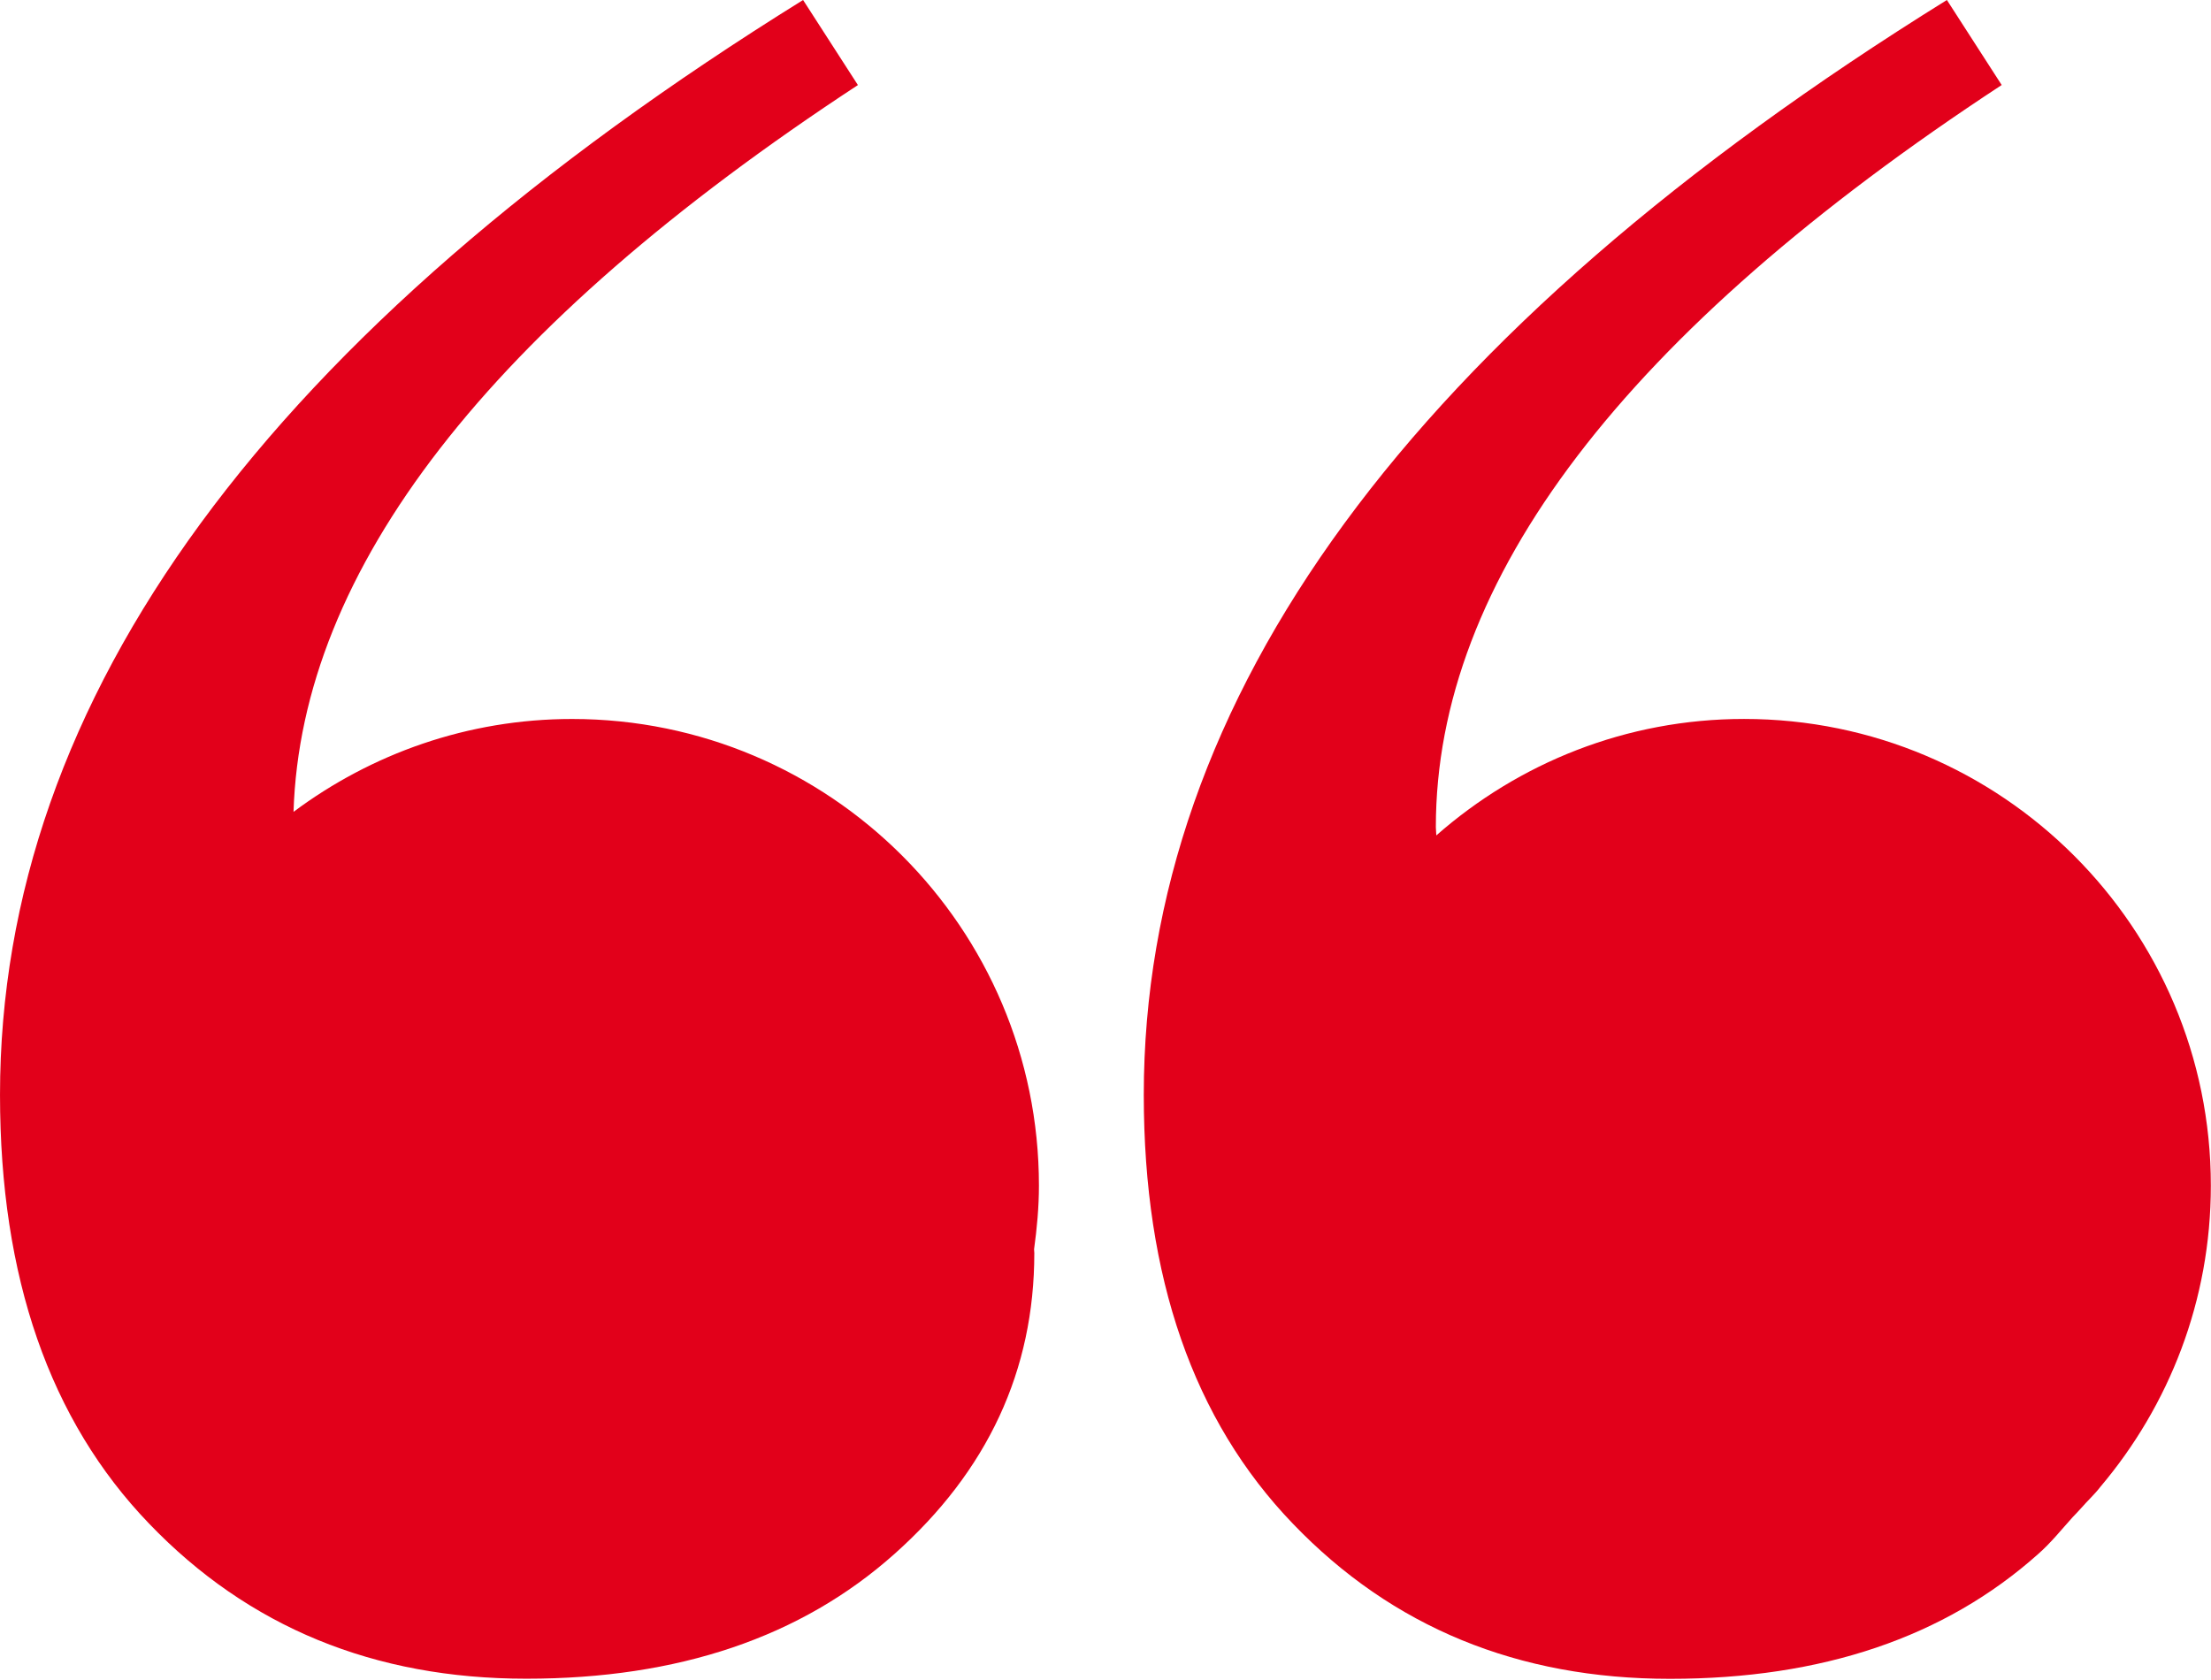
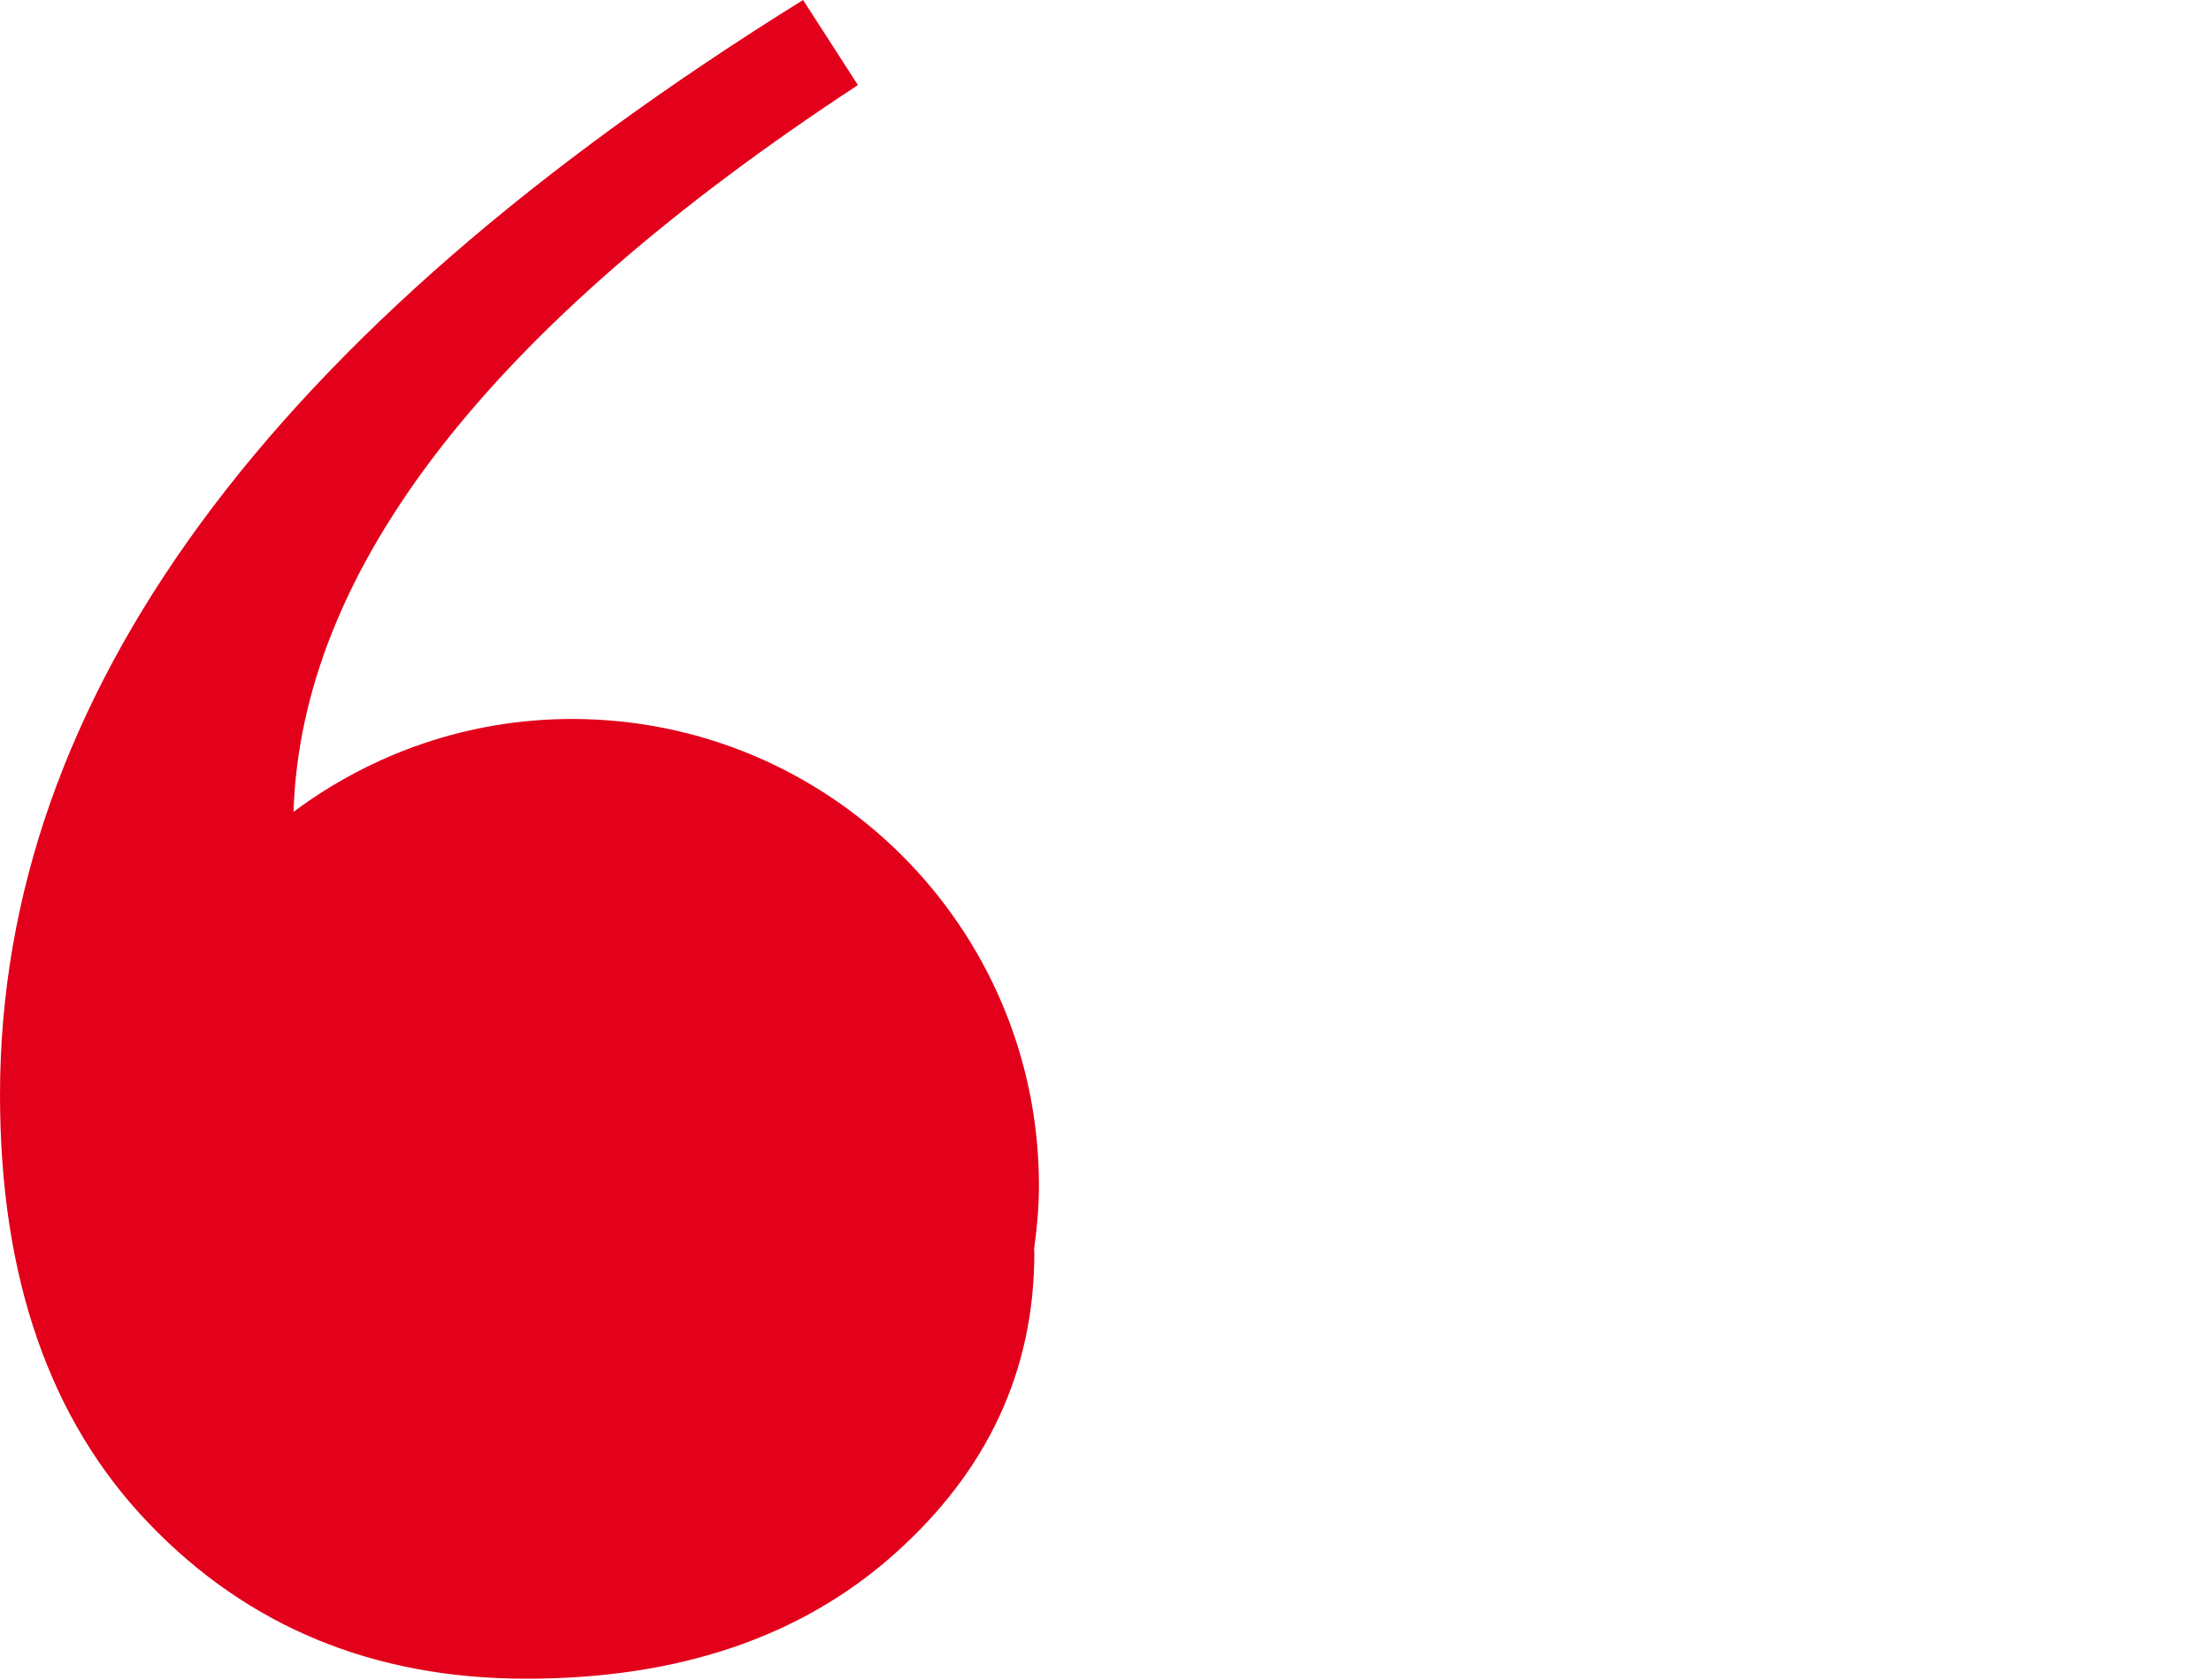
<svg xmlns="http://www.w3.org/2000/svg" zoomAndPan="magnify" preserveAspectRatio="xMidYMid meet" version="1.0" viewBox="53.27 81 703.5 534.75">
  <defs>
    <clipPath id="fd8b3bf480">
      <path d="M 53.273 81 L 384 81 L 384 615.75 L 53.273 615.75 Z M 53.273 81 " clip-rule="nonzero" />
    </clipPath>
    <clipPath id="1e3eac4d8b">
      <path d="M 417 81 L 756.773 81 L 756.773 615.75 L 417 615.75 Z M 417 81 " clip-rule="nonzero" />
    </clipPath>
  </defs>
  <g clip-path="url(#fd8b3bf480)">
    <path fill="#e2001a" d="M 235.309 309.816 C 202.035 309.816 171.414 320.902 146.664 339.371 C 149.098 262.293 208.68 185.188 326.242 108.07 L 308.797 81 C 138.457 186.832 53.273 302.988 53.273 429.438 C 53.273 487.508 69.074 533.016 100.703 565.887 C 132.309 598.824 172.328 615.25 220.719 615.25 C 269.137 615.25 308.148 602.039 337.84 575.574 C 367.512 549.145 382.371 517.172 382.371 479.77 C 382.371 479.348 382.293 479.039 382.293 478.59 C 383.199 471.957 383.84 465.25 383.84 458.324 C 383.84 376.328 317.316 309.816 235.309 309.816 Z M 235.309 309.816 " fill-opacity="1" fill-rule="nonzero" />
  </g>
  <g clip-path="url(#1e3eac4d8b)">
-     <path fill="#e2001a" d="M 715.543 560.863 C 717.465 558.641 719.793 556.523 721.559 554.203 C 743.438 528.324 756.723 494.918 756.723 458.328 C 756.723 376.336 690.211 309.805 608.203 309.805 C 570.641 309.805 536.445 323.859 510.277 346.875 C 510.277 345.961 510.129 345.188 510.129 344.246 C 510.129 265.535 570.129 186.785 690.172 108.055 L 672.738 81 C 502.379 186.832 417.199 302.988 417.199 429.469 C 417.199 487.539 432.996 533.035 464.637 565.91 C 496.238 598.844 536.25 615.289 584.641 615.289 C 633.031 615.289 672.094 602.059 701.762 575.582 C 705.965 571.887 709.219 567.738 712.816 563.777 C 713.766 562.836 714.617 561.848 715.543 560.863 Z M 715.543 560.863 " fill-opacity="1" fill-rule="nonzero" />
-   </g>
+     </g>
</svg>